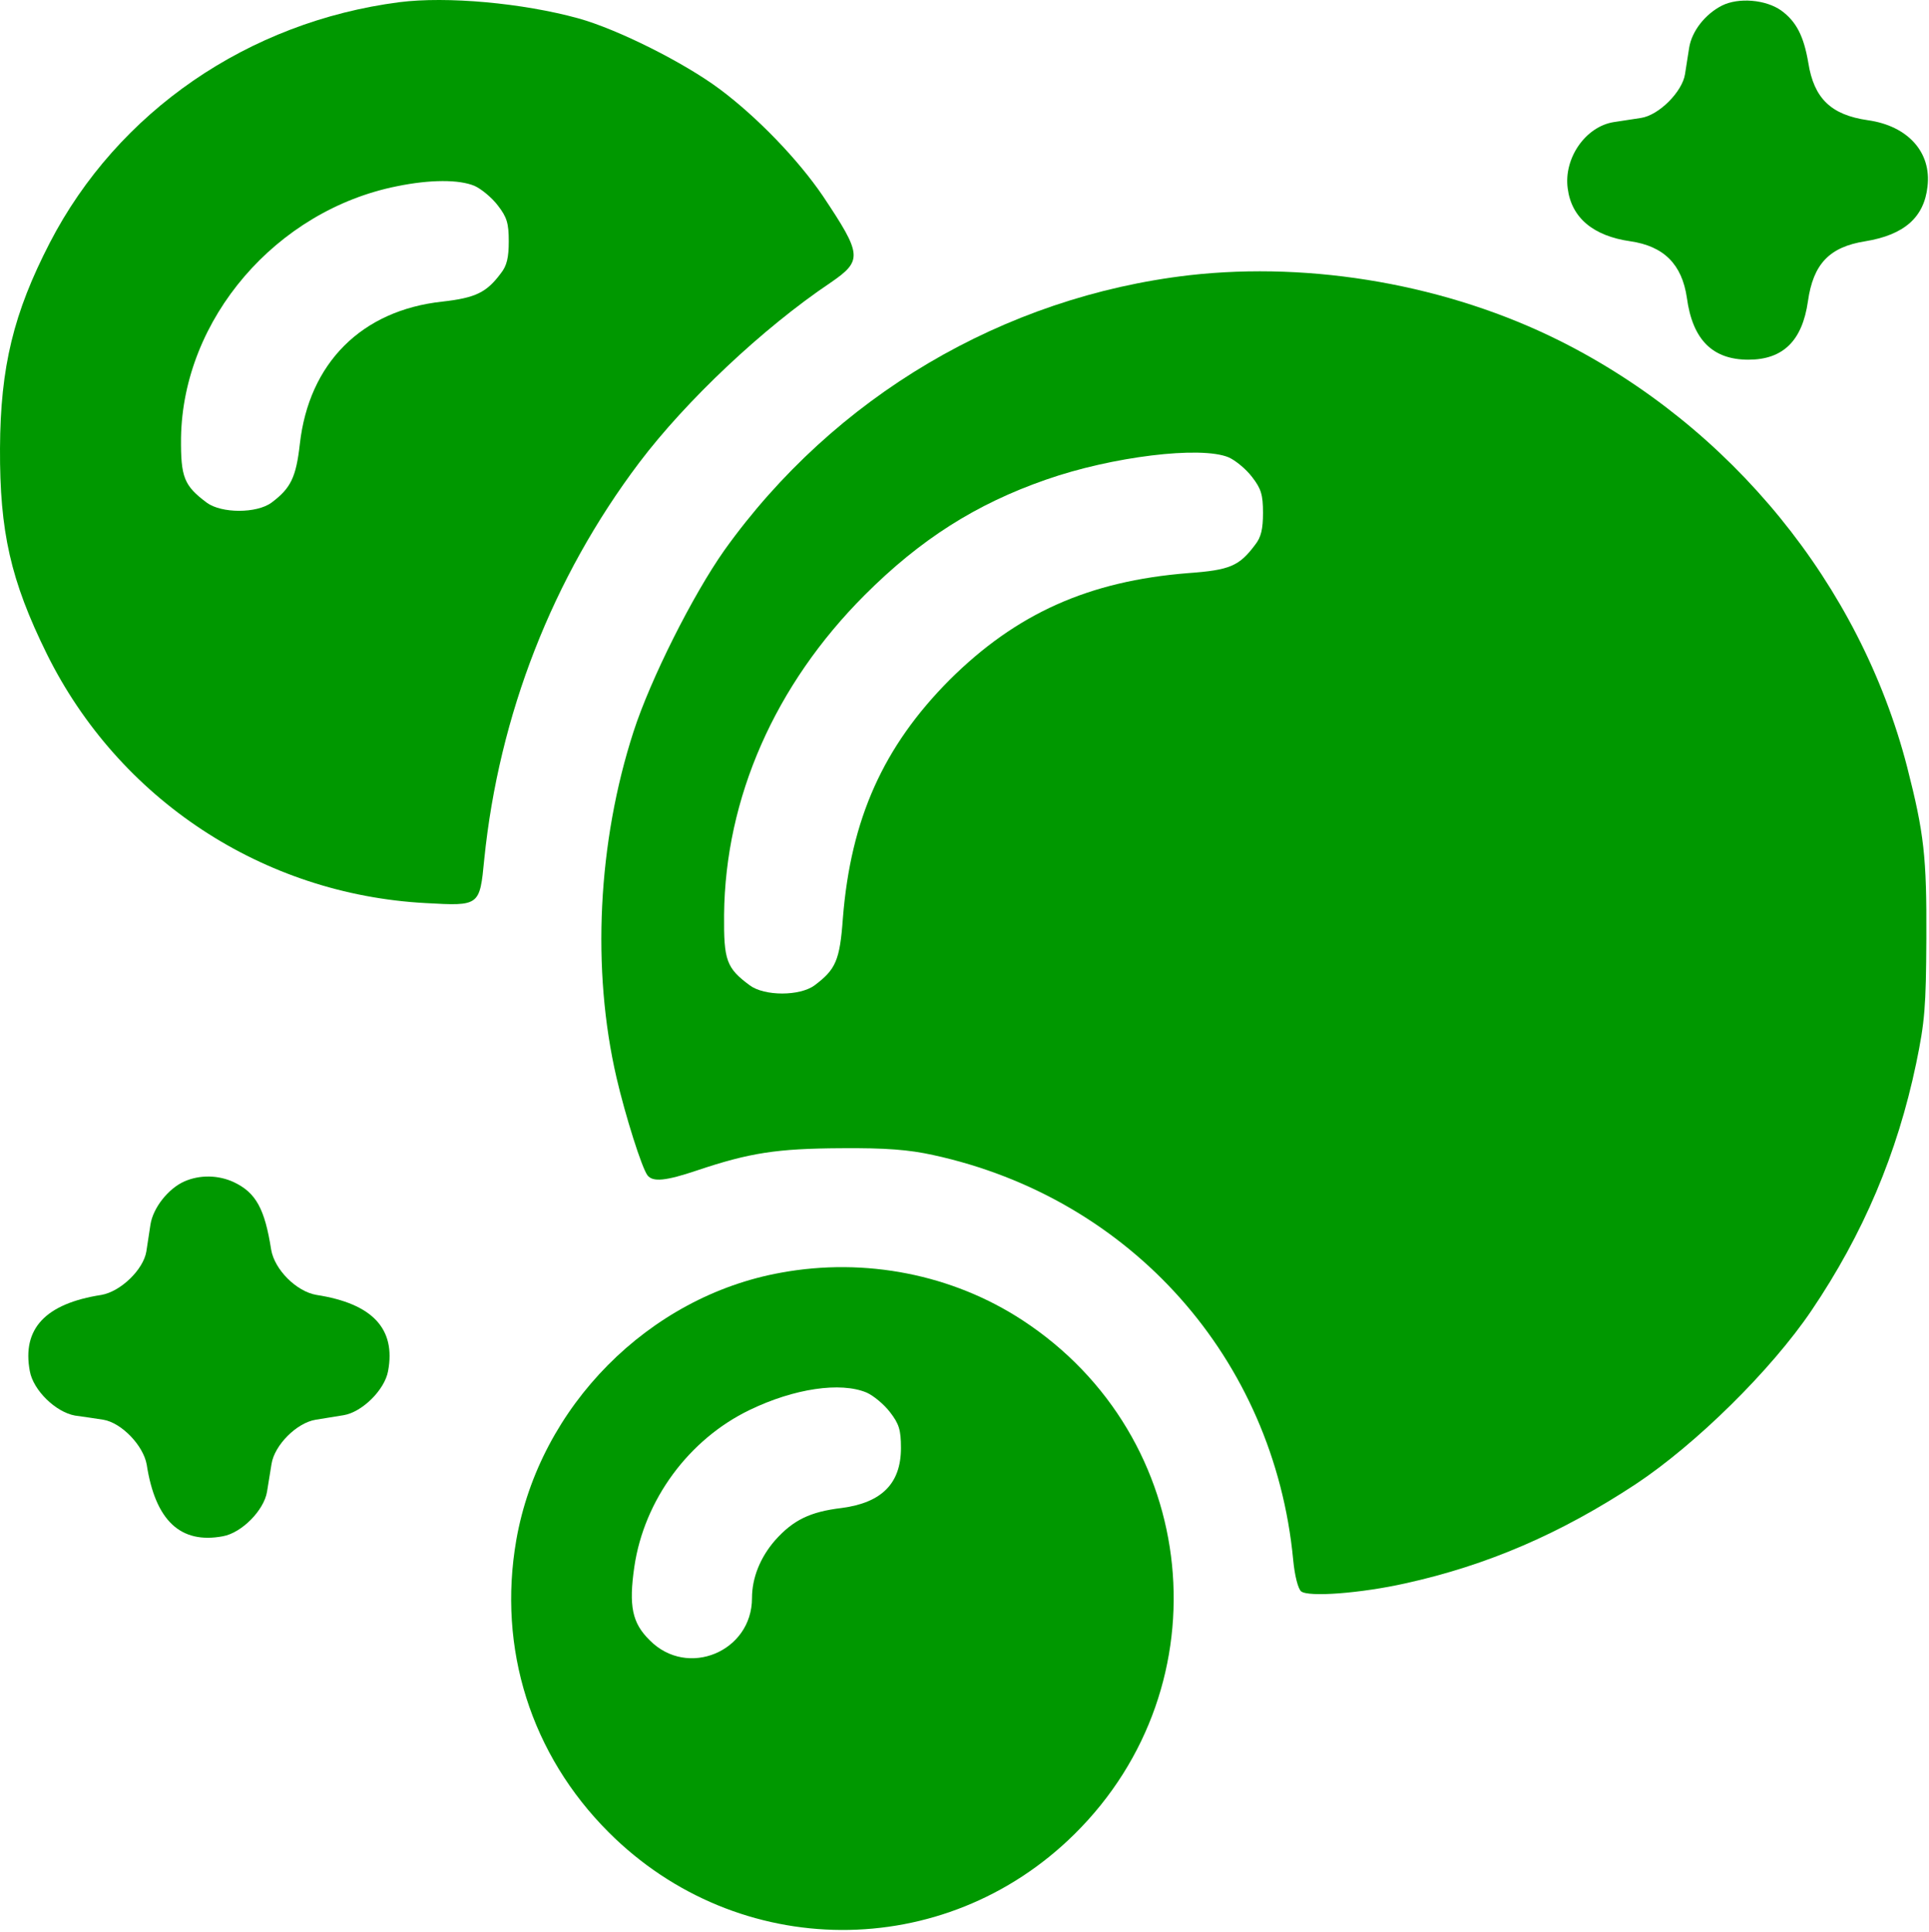
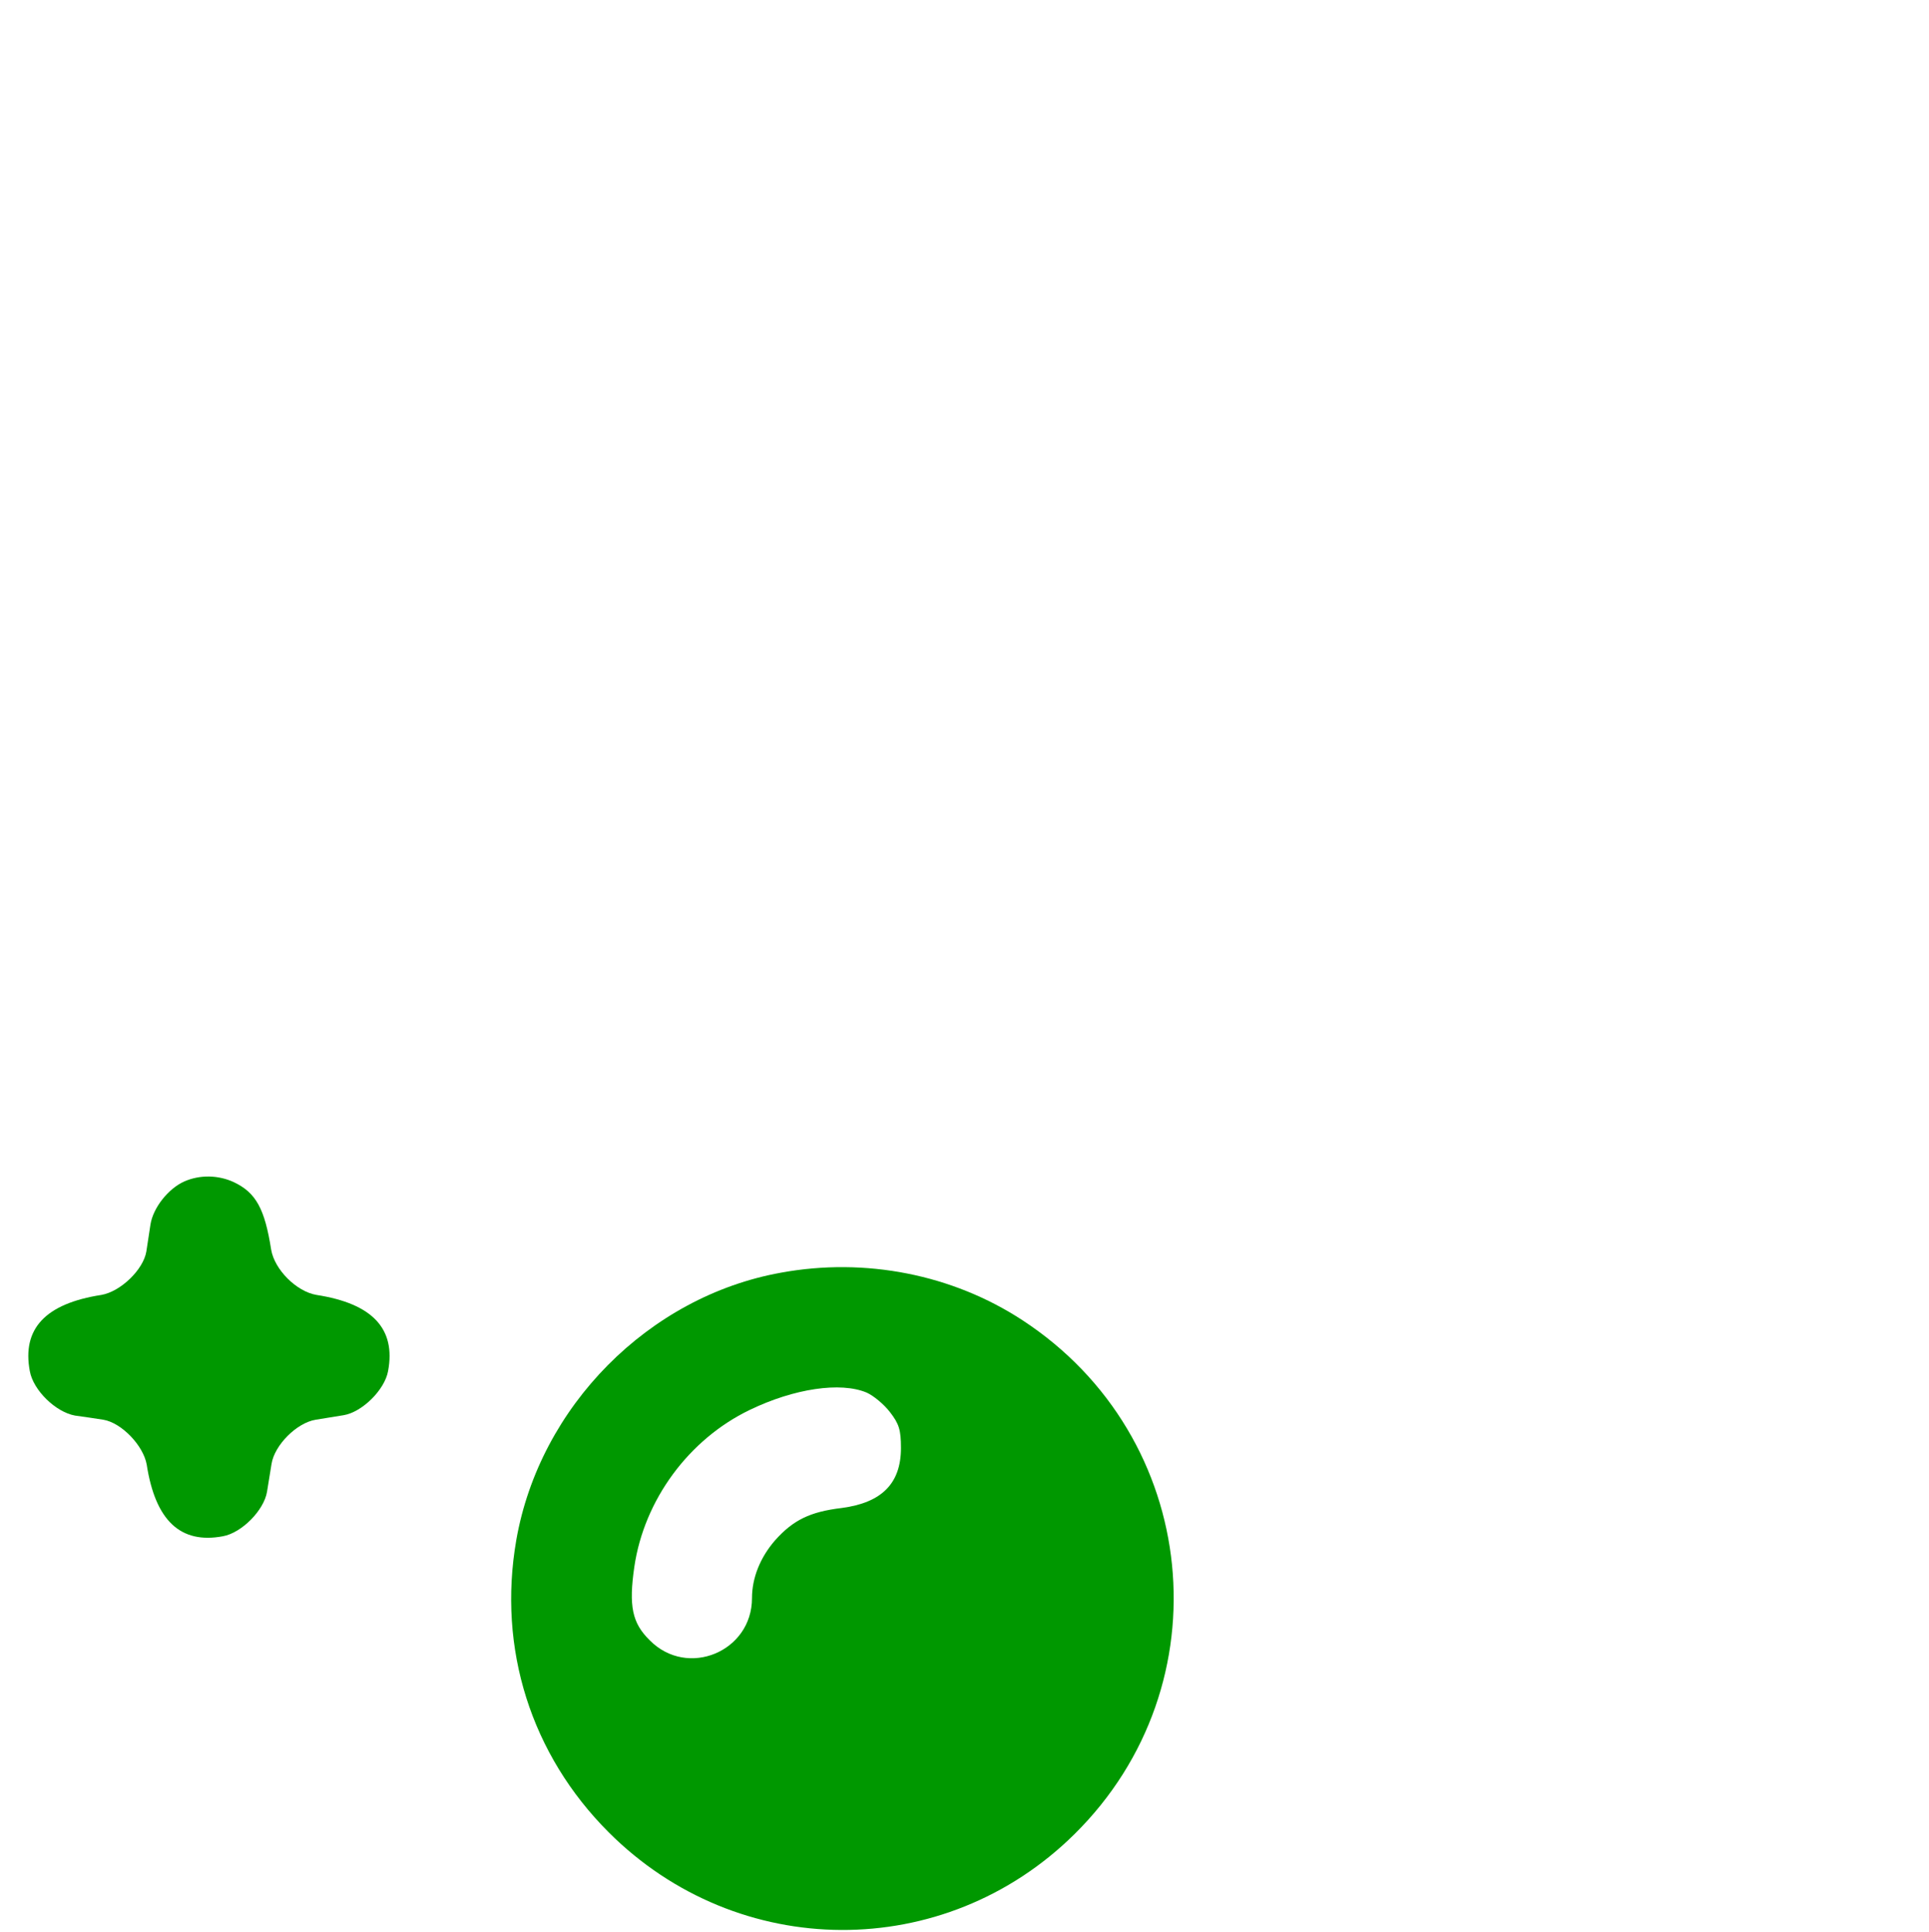
<svg xmlns="http://www.w3.org/2000/svg" width="682" height="683" viewBox="0 0 682 683" fill="none">
-   <path d="M141.203 0.773C87.737 7.706 41.603 39.439 17.603 85.839C4.803 110.639 0.137 129.706 0.003 158.506C-0.13 187.973 3.737 205.173 16.537 231.173C42.003 282.639 92.937 316.239 150.537 319.306C169.603 320.373 169.603 320.373 171.203 303.839C176.403 252.773 195.337 204.239 226.003 163.573C242.537 141.706 269.603 116.106 293.603 99.973C305.07 92.106 304.803 90.106 290.937 69.306C282.137 56.373 267.737 41.439 254.537 31.573C241.87 22.106 218.403 10.373 204.537 6.506C184.67 1.039 158.003 -1.361 141.203 0.773ZM167.737 65.706C170.137 66.773 173.87 69.839 176.003 72.639C179.203 76.773 179.87 78.906 179.87 85.306C179.87 91.039 179.203 93.973 177.07 96.639C172.003 103.439 168.137 105.306 156.403 106.639C127.87 109.706 109.203 128.373 106.003 157.039C104.67 168.773 102.803 172.639 96.003 177.706C90.803 181.573 78.27 181.573 73.07 177.706C65.07 171.706 63.87 168.773 64.003 154.773C64.67 112.773 97.603 74.373 140.403 65.839C152.137 63.439 162.27 63.439 167.737 65.706Z" fill="#009800" />
-   <path d="M608.802 1.973C602.802 5.04 598.136 11.04 597.202 16.906C596.802 19.573 596.136 23.84 595.736 26.239C594.802 32.373 586.536 40.773 580.136 41.706C577.469 42.106 573.069 42.773 570.536 43.173C560.536 44.773 552.802 55.973 554.269 66.639C555.602 77.04 563.336 83.439 576.402 85.306C588.269 87.04 594.669 93.439 596.402 105.306C598.402 120.106 605.469 127.173 618.136 127.173C630.402 127.173 637.202 120.506 639.202 106.506C641.069 93.306 646.802 87.306 659.469 85.306C673.336 83.04 680.269 76.773 681.469 65.973C682.936 53.84 674.536 44.506 660.402 42.506C647.336 40.639 641.336 34.773 639.336 22.239C637.736 12.773 635.069 7.573 629.736 3.706C624.269 -0.16 614.669 -0.96 608.802 1.973Z" fill="#009800" />
-   <path d="M420.535 97.306C354.801 104.906 294.935 140.239 256.135 194.506C244.935 210.373 230.001 240.106 224.001 258.639C211.335 297.706 209.068 342.773 218.001 381.173C221.068 394.373 226.935 413.039 228.935 415.573C230.801 417.973 235.335 417.573 246.401 413.839C265.068 407.573 274.668 406.106 297.201 405.973C313.335 405.839 321.335 406.506 329.868 408.373C399.868 423.573 450.401 480.373 457.201 551.439C457.735 557.173 458.935 561.706 460.001 562.639C462.535 564.773 481.335 563.306 496.801 559.839C525.868 553.439 551.735 542.239 578.268 524.773C599.601 510.639 626.135 484.506 640.401 463.439C658.801 436.239 670.801 407.839 677.468 375.973C680.535 361.173 680.935 355.973 681.068 331.839C681.201 302.906 680.268 294.639 674.268 271.173C657.601 206.773 612.135 150.906 551.468 120.506C512.001 100.773 464.135 92.373 420.535 97.306ZM434.401 161.706C436.801 162.773 440.535 165.839 442.668 168.639C445.868 172.773 446.535 174.906 446.535 181.306C446.535 187.039 445.868 189.973 443.735 192.639C438.135 200.106 434.935 201.573 420.001 202.639C384.935 205.439 359.335 216.906 335.735 240.373C312.268 263.973 300.801 289.573 298.001 324.639C296.935 339.573 295.468 342.773 288.001 348.373C282.801 352.239 270.268 352.239 265.068 348.373C256.801 342.239 255.868 339.573 256.001 323.439C256.401 282.106 274.001 242.106 305.735 210.373C325.335 190.773 344.935 178.239 369.868 169.573C393.068 161.439 424.535 157.573 434.401 161.706Z" fill="#009800" />
  <path d="M65.205 417.706C59.471 420.24 54.138 427.04 53.205 432.906C52.805 435.573 52.138 439.973 51.738 442.506C50.671 448.906 42.671 456.64 35.871 457.84C16.005 460.906 7.738 469.84 10.538 484.773C11.738 491.573 19.738 499.306 26.538 500.506C29.471 500.906 34.005 501.573 36.538 501.973C42.938 503.04 50.671 511.04 51.871 517.84C54.938 537.706 63.871 545.973 78.805 543.173C85.471 541.973 93.338 533.973 94.405 527.44C94.805 524.773 95.605 520.24 96.005 517.573C97.071 510.906 104.938 503.04 111.605 501.973C114.271 501.573 118.805 500.773 121.471 500.373C128.005 499.306 136.005 491.44 137.205 484.773C140.005 469.84 131.738 460.906 111.871 457.84C104.805 456.64 97.071 448.906 95.871 441.84C93.605 427.44 90.538 421.706 82.671 417.973C77.205 415.44 70.671 415.306 65.205 417.706Z" fill="#009800" />
  <path d="M276.135 449.973C229.335 458.373 190.801 497.306 182.535 544.506C175.868 582.906 187.735 620.373 215.201 647.84C260.935 693.573 333.868 693.973 379.868 648.506C433.335 595.706 424.535 507.973 361.468 466.773C336.801 450.64 306.001 444.506 276.135 449.973ZM306.401 492.373C308.801 493.44 312.535 496.506 314.668 499.306C317.868 503.44 318.535 505.573 318.535 511.973C318.535 524.506 311.735 531.306 297.601 533.173C286.401 534.506 280.401 537.44 274.001 544.64C268.801 550.64 265.868 557.84 265.868 565.04C265.868 583.973 243.068 593.44 229.735 579.973C223.468 573.84 222.268 567.84 224.268 553.973C227.735 530.373 243.468 508.906 265.068 498.506C280.801 490.906 297.201 488.506 306.401 492.373Z" fill="#009800" />
</svg>